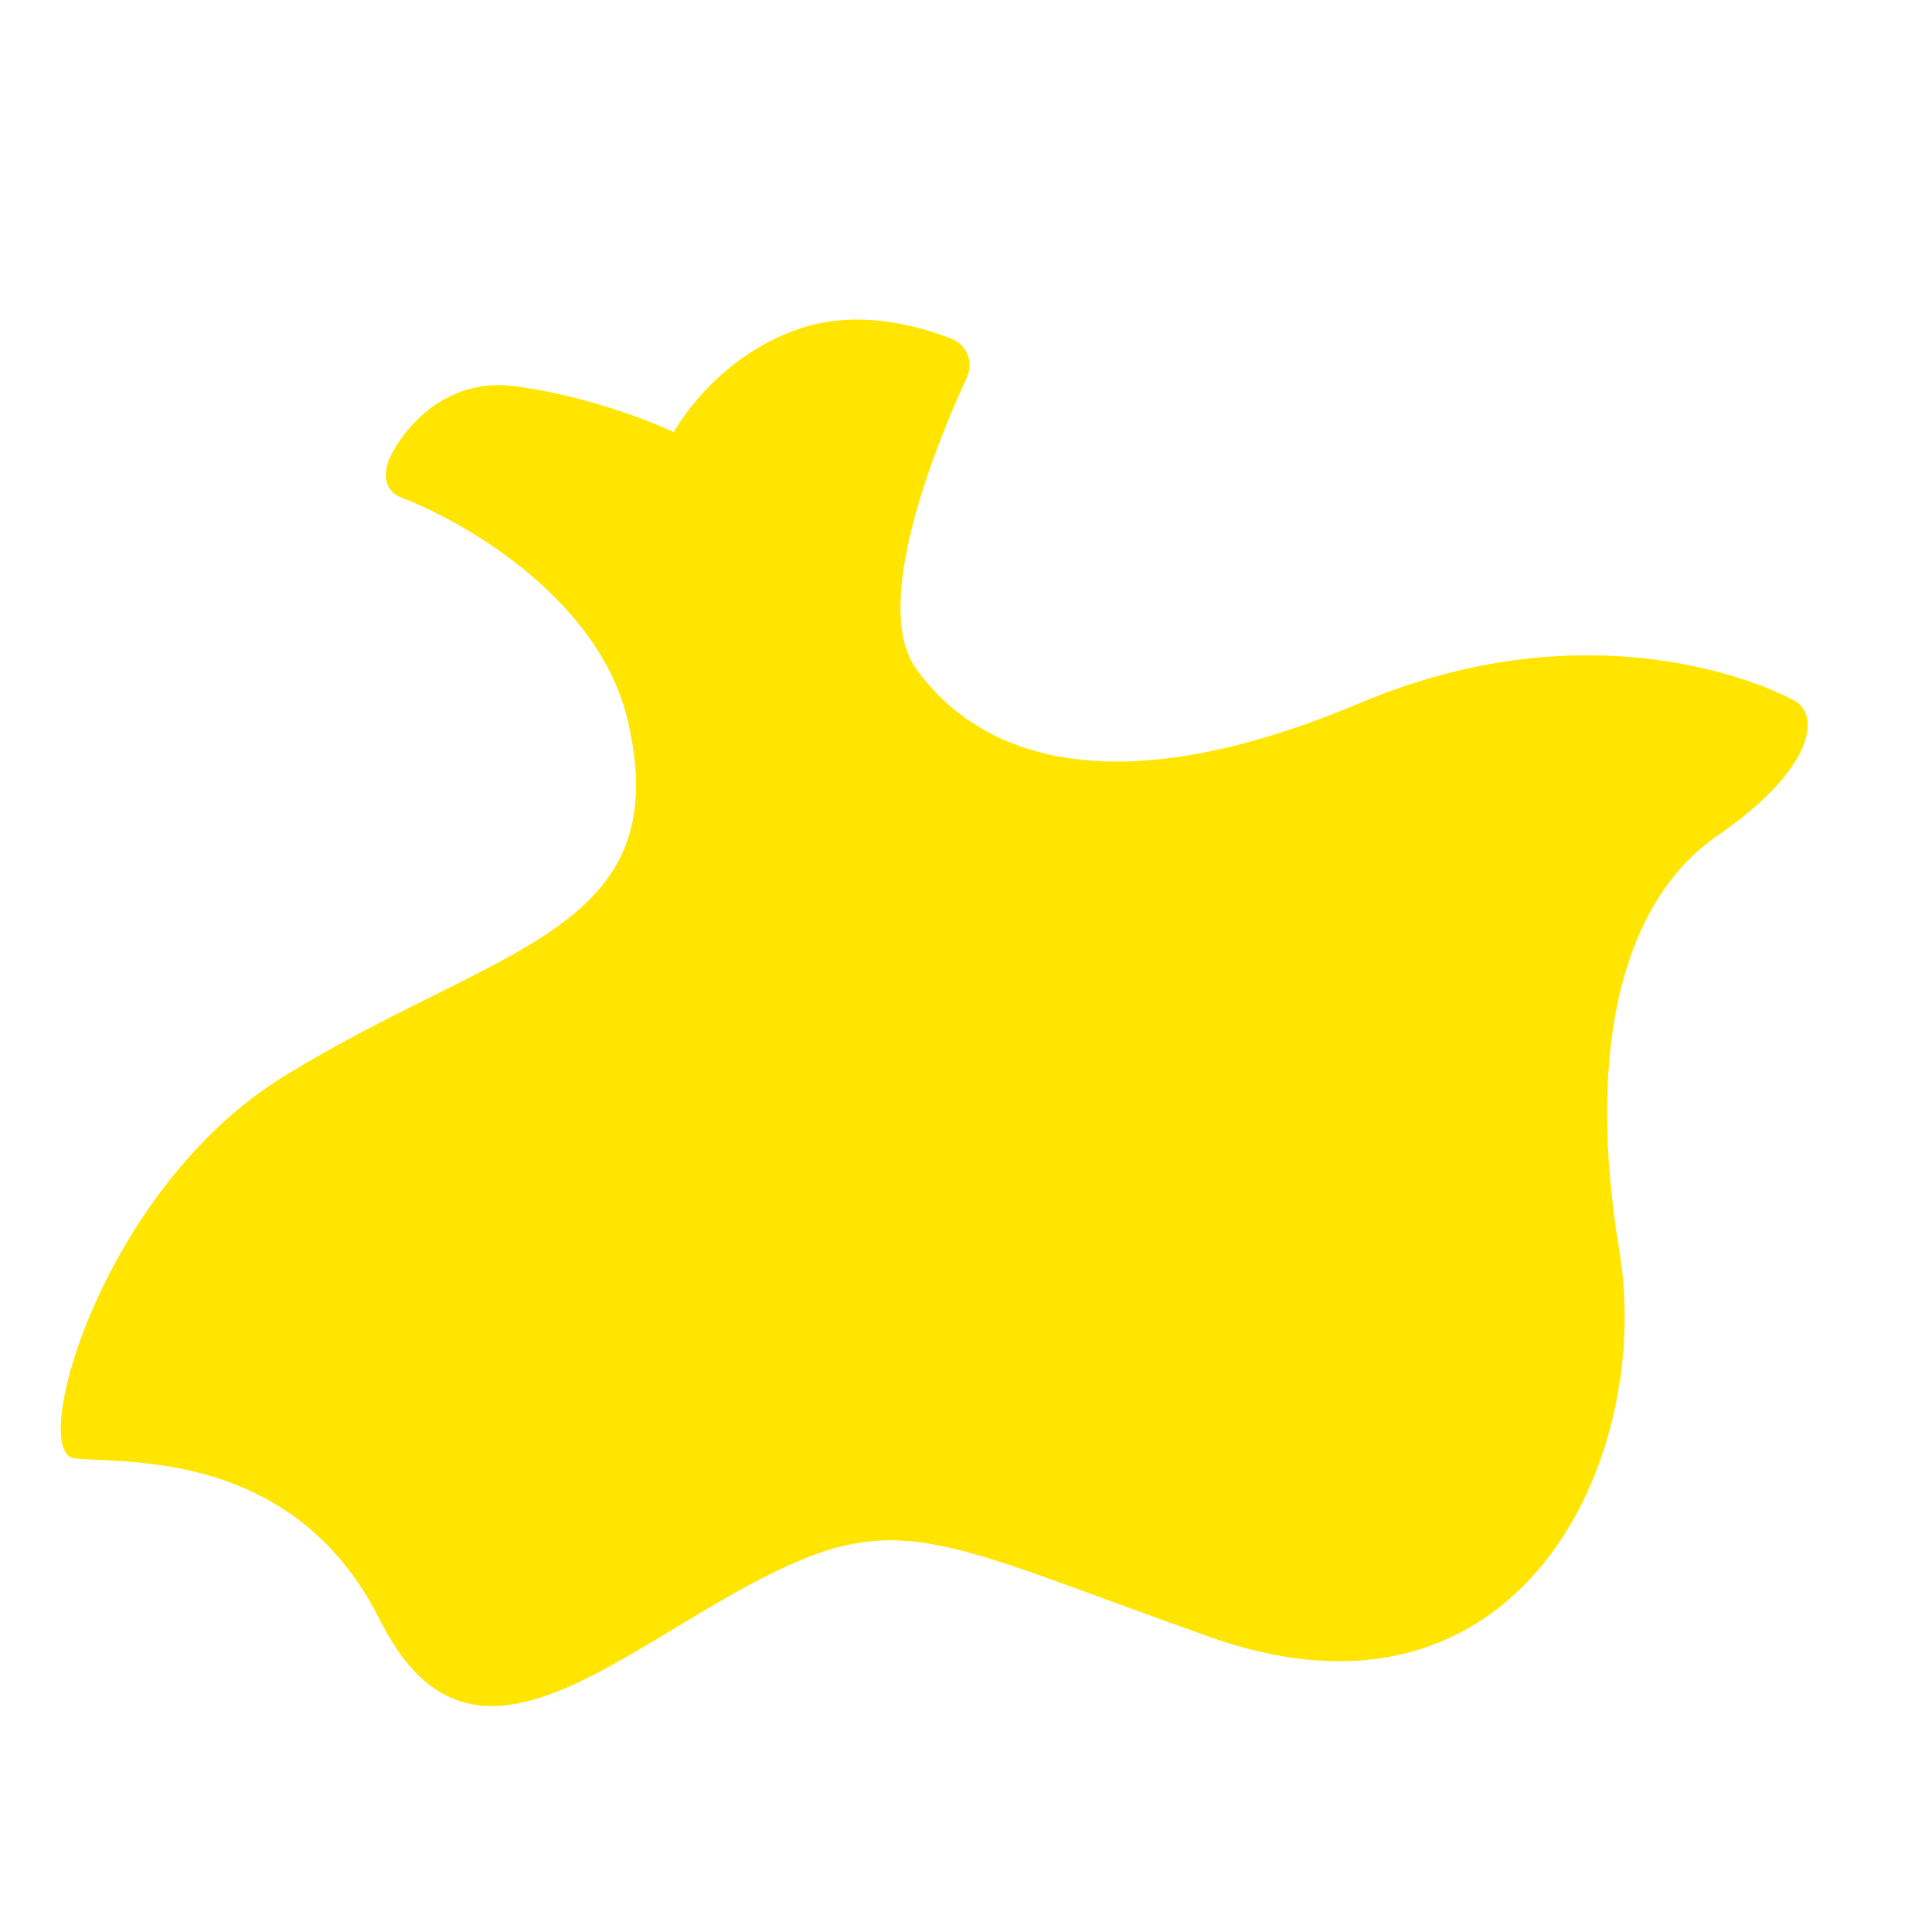
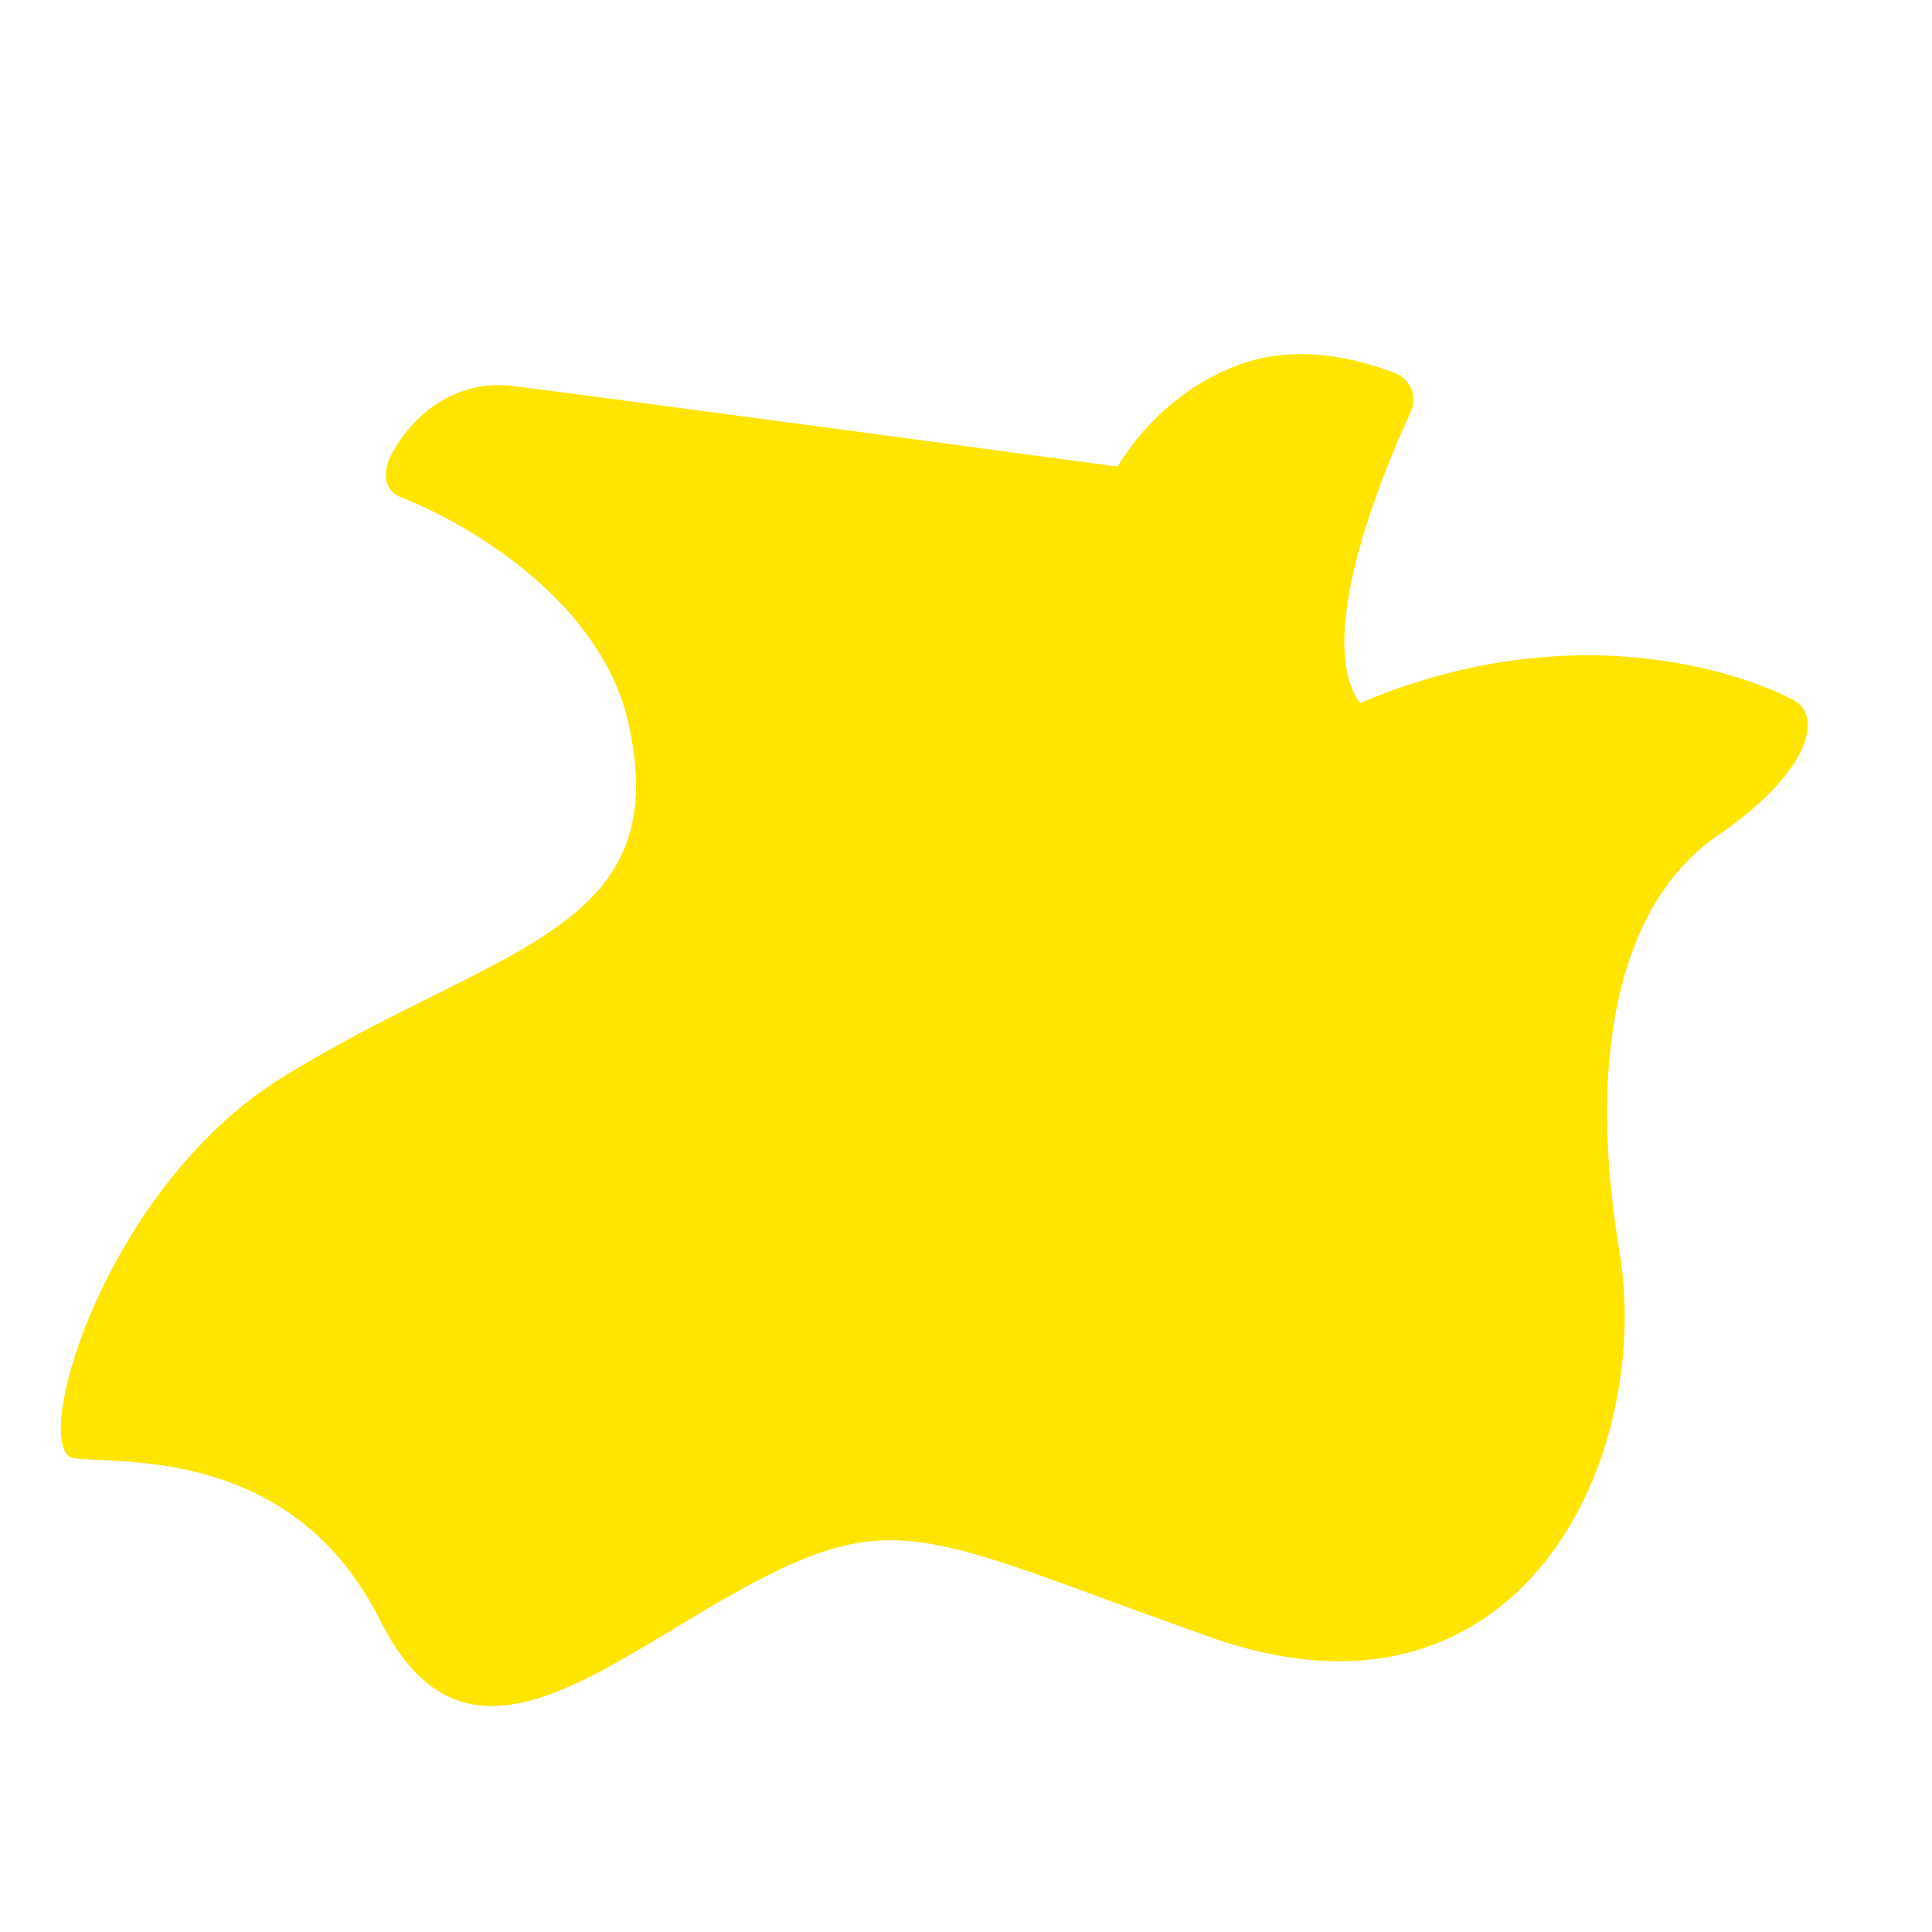
<svg xmlns="http://www.w3.org/2000/svg" version="1.1" id="Calque_1" x="0px" y="0px" width="32px" height="32px" viewBox="0 0 32 32" enable-background="new 0 0 32 32" xml:space="preserve">
-   <path fill="#FFE500" d="M6.5,7.495C6.338,7.783,6.334,8.119,6.644,8.239c1.201,0.465,3.3,1.759,3.753,3.692  c0.828,3.533-2.196,3.724-5.729,5.919c-2.984,1.856-4.202,6.208-3.439,6.304c0.765,0.097,3.629-0.19,5.062,2.675  c1.433,2.863,3.639,0.758,6.112-0.573c2.483-1.337,3.056-0.764,7.64,0.859c5.136,1.819,7.352-2.961,6.779-6.397  c-0.573-3.439,0.095-5.826,1.624-6.876c1.527-1.051,1.694-1.911,1.337-2.197c-0.149-0.12-3.19-1.718-7.259,0  c-4.298,1.814-6.397,0.764-7.352-0.572c-0.761-1.066,0.359-3.771,0.843-4.824c0.115-0.249-0.002-0.541-0.258-0.64  c-0.561-0.219-1.55-0.487-2.496-0.171c-1.433,0.477-2.101,1.719-2.101,1.719S9.937,6.574,8.487,6.392  C7.723,6.297,6.959,6.68,6.5,7.495" />
+   <path fill="#FFE500" d="M6.5,7.495C6.338,7.783,6.334,8.119,6.644,8.239c1.201,0.465,3.3,1.759,3.753,3.692  c0.828,3.533-2.196,3.724-5.729,5.919c-2.984,1.856-4.202,6.208-3.439,6.304c0.765,0.097,3.629-0.19,5.062,2.675  c1.433,2.863,3.639,0.758,6.112-0.573c2.483-1.337,3.056-0.764,7.64,0.859c5.136,1.819,7.352-2.961,6.779-6.397  c-0.573-3.439,0.095-5.826,1.624-6.876c1.527-1.051,1.694-1.911,1.337-2.197c-0.149-0.12-3.19-1.718-7.259,0  c-0.761-1.066,0.359-3.771,0.843-4.824c0.115-0.249-0.002-0.541-0.258-0.64  c-0.561-0.219-1.55-0.487-2.496-0.171c-1.433,0.477-2.101,1.719-2.101,1.719S9.937,6.574,8.487,6.392  C7.723,6.297,6.959,6.68,6.5,7.495" />
</svg>